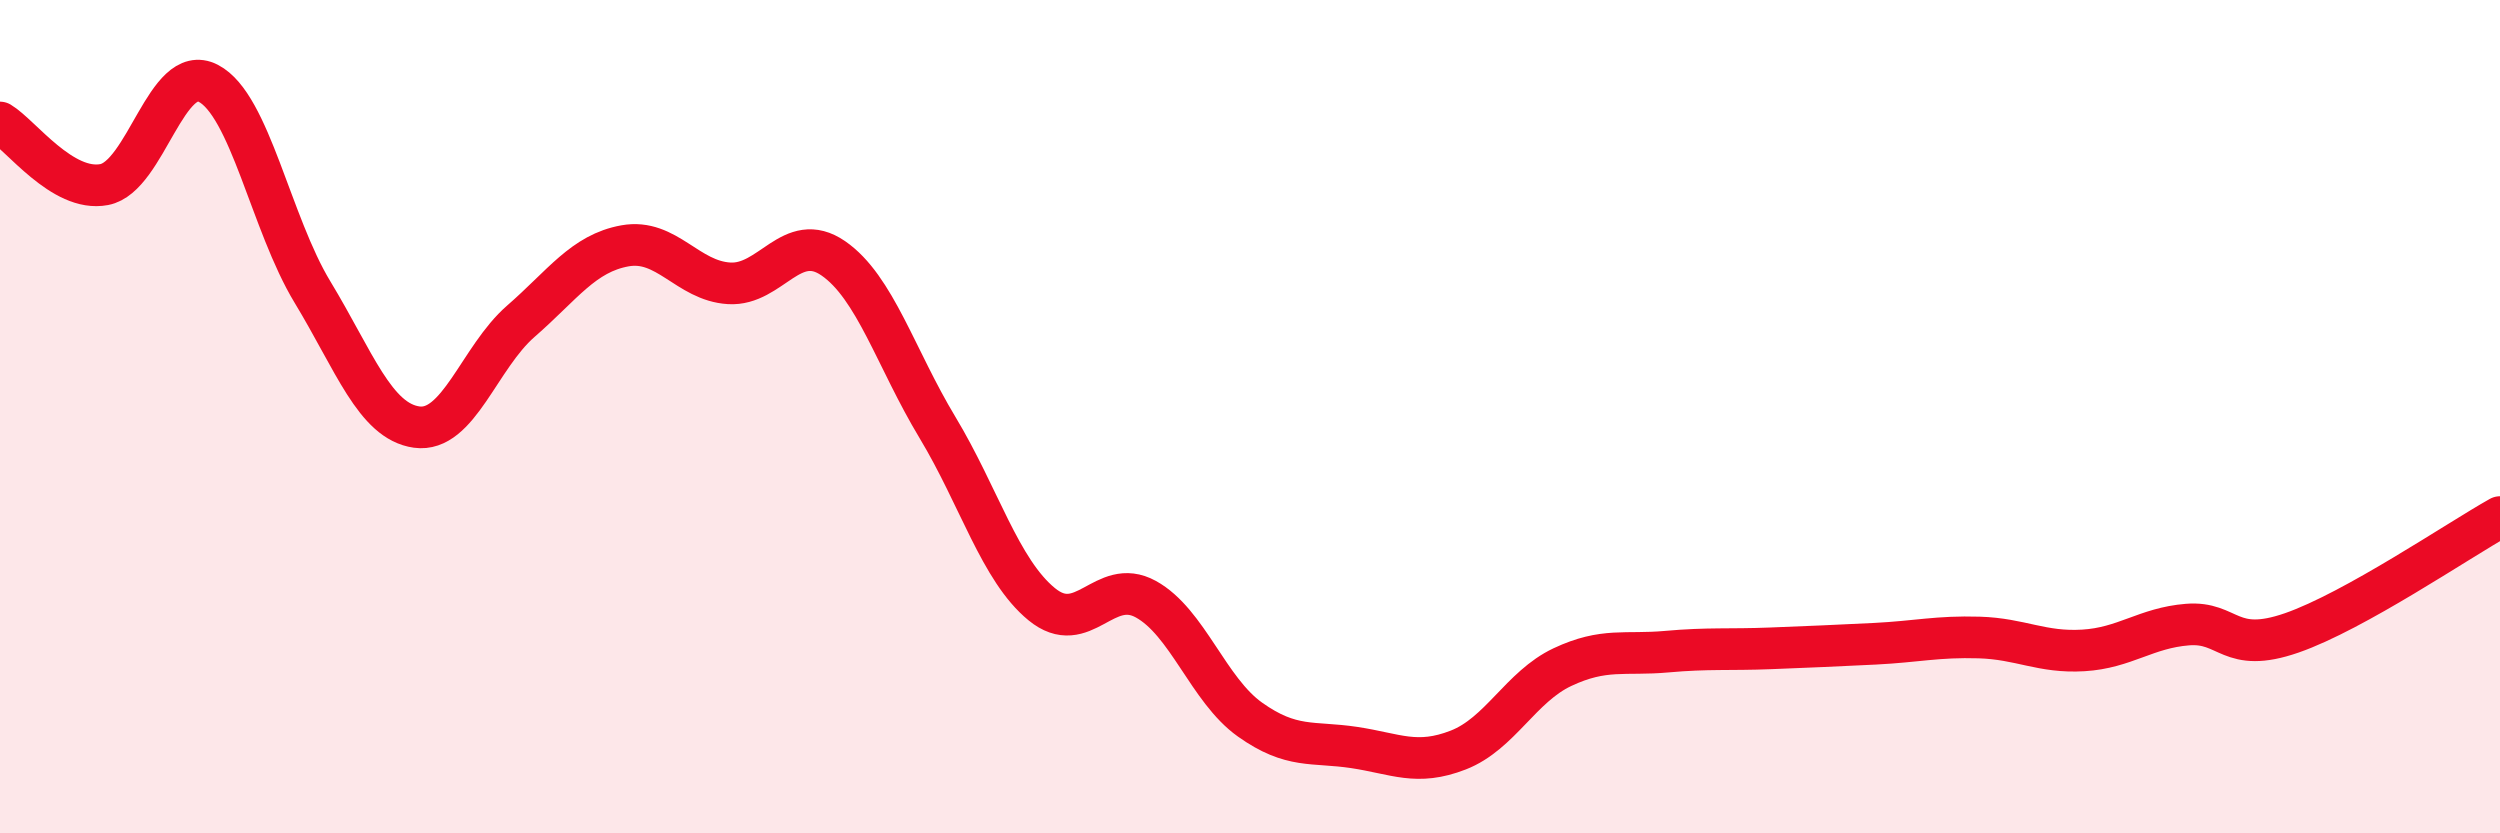
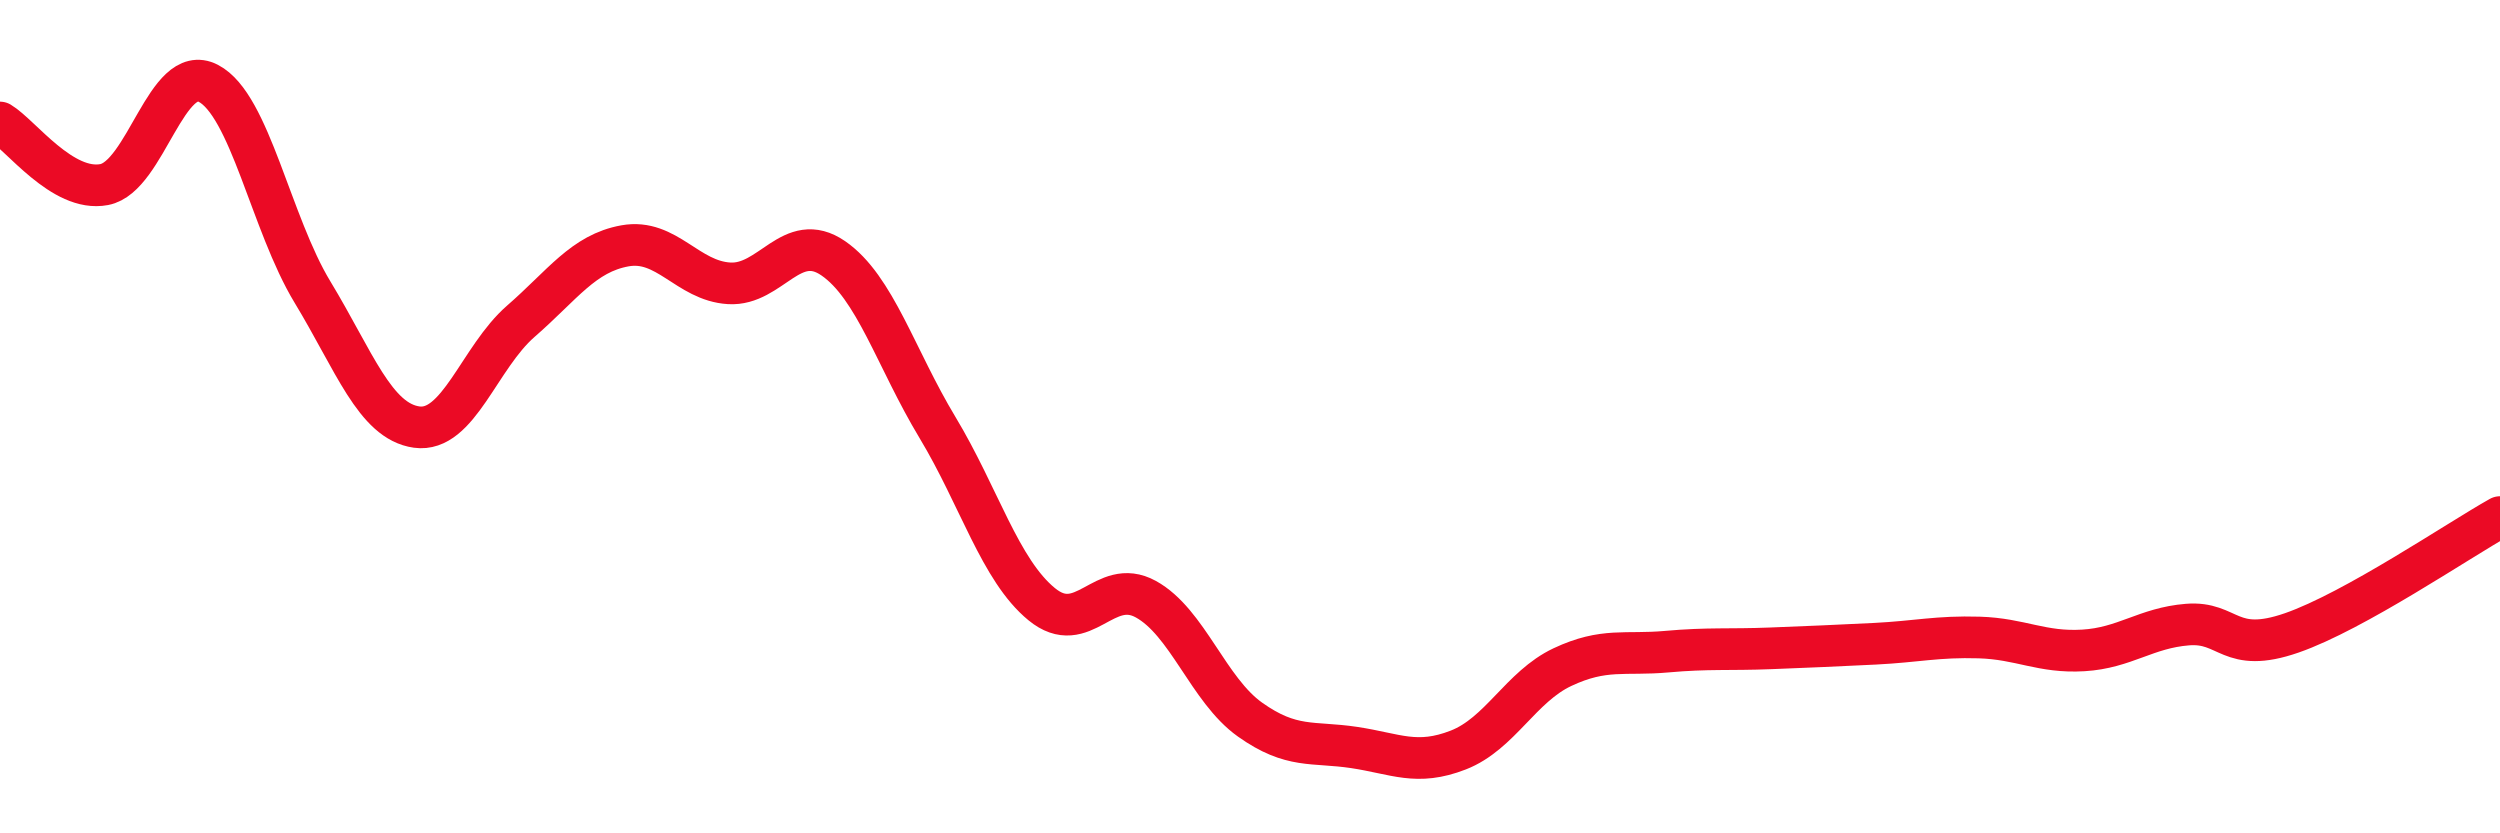
<svg xmlns="http://www.w3.org/2000/svg" width="60" height="20" viewBox="0 0 60 20">
-   <path d="M 0,2.94 C 0.5,3.24 1.5,4.62 2.5,4.43 C 3.5,4.24 4,1.48 5,2 C 6,2.52 6.5,5.36 7.5,7.01 C 8.5,8.66 9,10.11 10,10.25 C 11,10.39 11.5,8.58 12.5,7.71 C 13.5,6.84 14,6.08 15,5.9 C 16,5.72 16.5,6.74 17.5,6.8 C 18.5,6.86 19,5.51 20,6.2 C 21,6.89 21.5,8.6 22.5,10.26 C 23.5,11.92 24,13.68 25,14.5 C 26,15.32 26.5,13.83 27.5,14.38 C 28.5,14.93 29,16.56 30,17.27 C 31,17.98 31.5,17.79 32.5,17.94 C 33.5,18.09 34,18.39 35,18 C 36,17.61 36.5,16.48 37.5,16.01 C 38.5,15.54 39,15.73 40,15.64 C 41,15.55 41.5,15.6 42.5,15.56 C 43.5,15.52 44,15.5 45,15.45 C 46,15.4 46.5,15.27 47.5,15.3 C 48.5,15.33 49,15.67 50,15.61 C 51,15.55 51.5,15.07 52.5,14.99 C 53.5,14.91 53.5,15.71 55,15.19 C 56.5,14.67 59,12.97 60,12.41L60 20L0 20Z" fill="#EB0A25" opacity="0.1" stroke-linecap="round" stroke-linejoin="round" />
  <path d="M 0,2.94 C 0.5,3.24 1.5,4.62 2.5,4.43 C 3.5,4.24 4,1.48 5,2 C 6,2.52 6.5,5.36 7.5,7.01 C 8.5,8.66 9,10.11 10,10.25 C 11,10.39 11.5,8.58 12.5,7.71 C 13.5,6.84 14,6.08 15,5.9 C 16,5.72 16.5,6.74 17.5,6.8 C 18.5,6.86 19,5.51 20,6.2 C 21,6.89 21.5,8.6 22.5,10.26 C 23.5,11.92 24,13.68 25,14.5 C 26,15.32 26.5,13.83 27.5,14.38 C 28.5,14.93 29,16.56 30,17.27 C 31,17.98 31.5,17.79 32.5,17.94 C 33.5,18.09 34,18.39 35,18 C 36,17.61 36.5,16.48 37.5,16.01 C 38.5,15.54 39,15.73 40,15.64 C 41,15.55 41.5,15.6 42.5,15.56 C 43.5,15.52 44,15.5 45,15.45 C 46,15.4 46.5,15.27 47.5,15.3 C 48.5,15.33 49,15.67 50,15.61 C 51,15.55 51.5,15.07 52.5,14.99 C 53.5,14.91 53.5,15.71 55,15.19 C 56.5,14.67 59,12.97 60,12.41" stroke="#EB0A25" stroke-width="1" fill="none" stroke-linecap="round" stroke-linejoin="round" />
</svg>